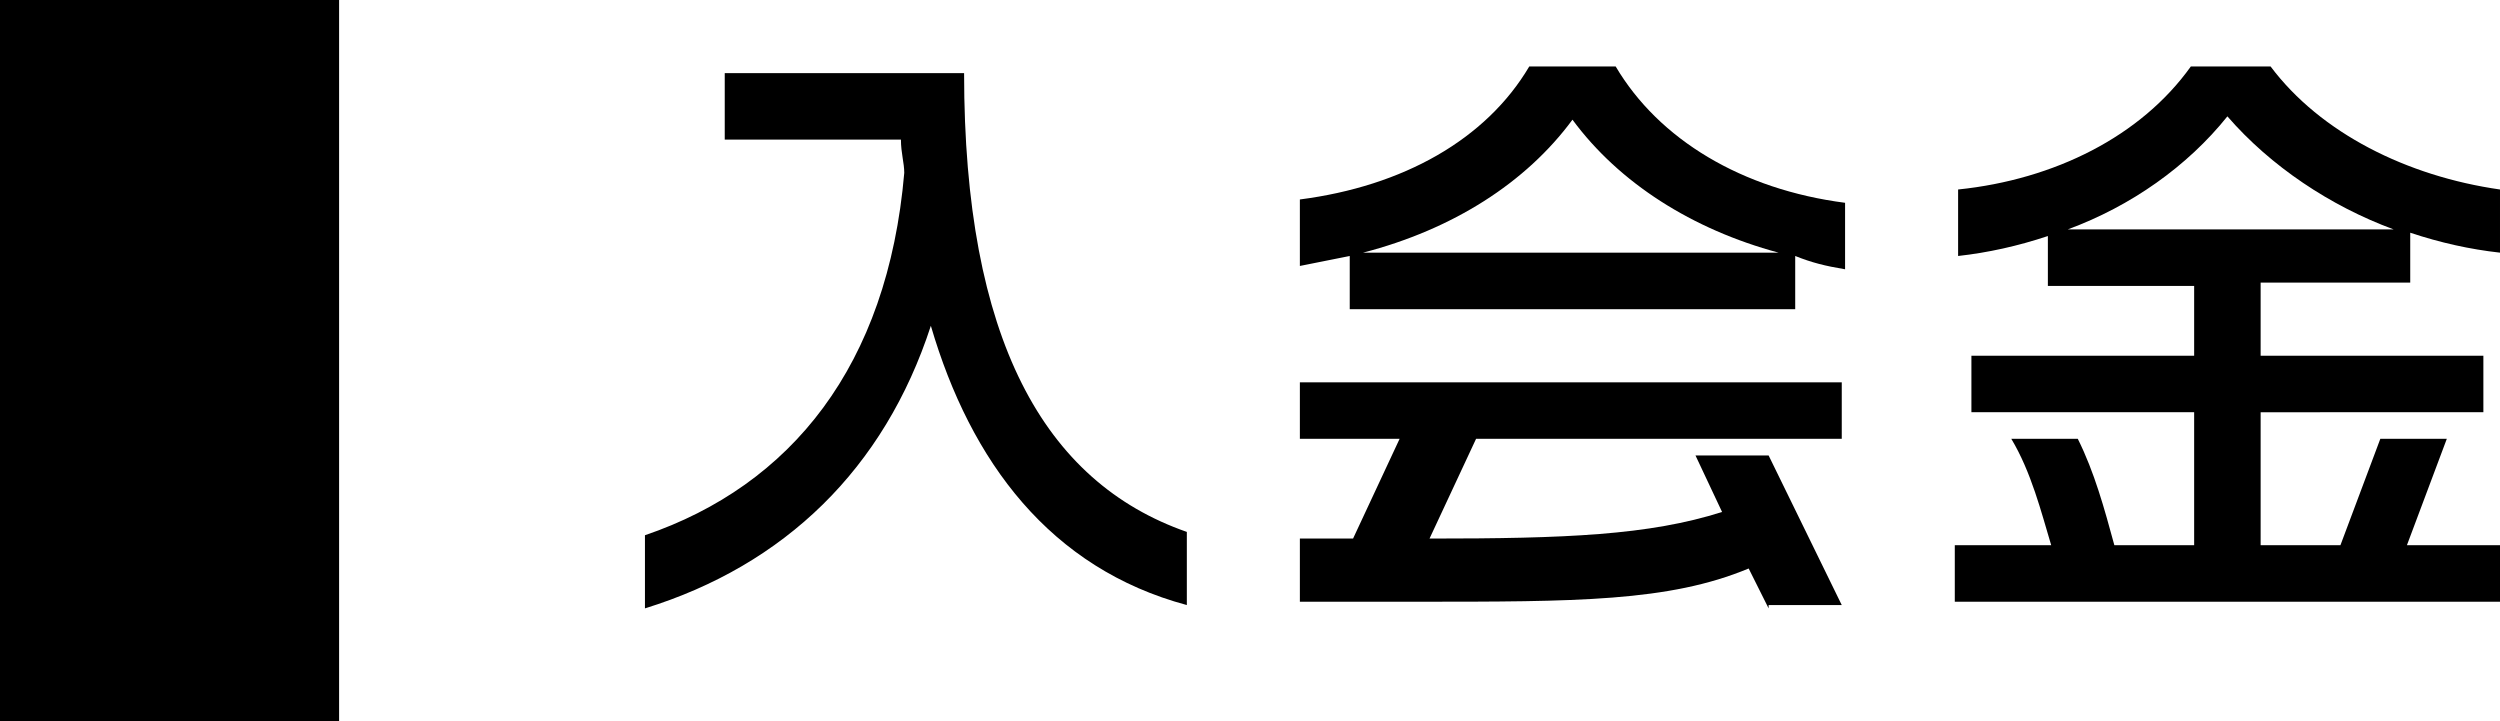
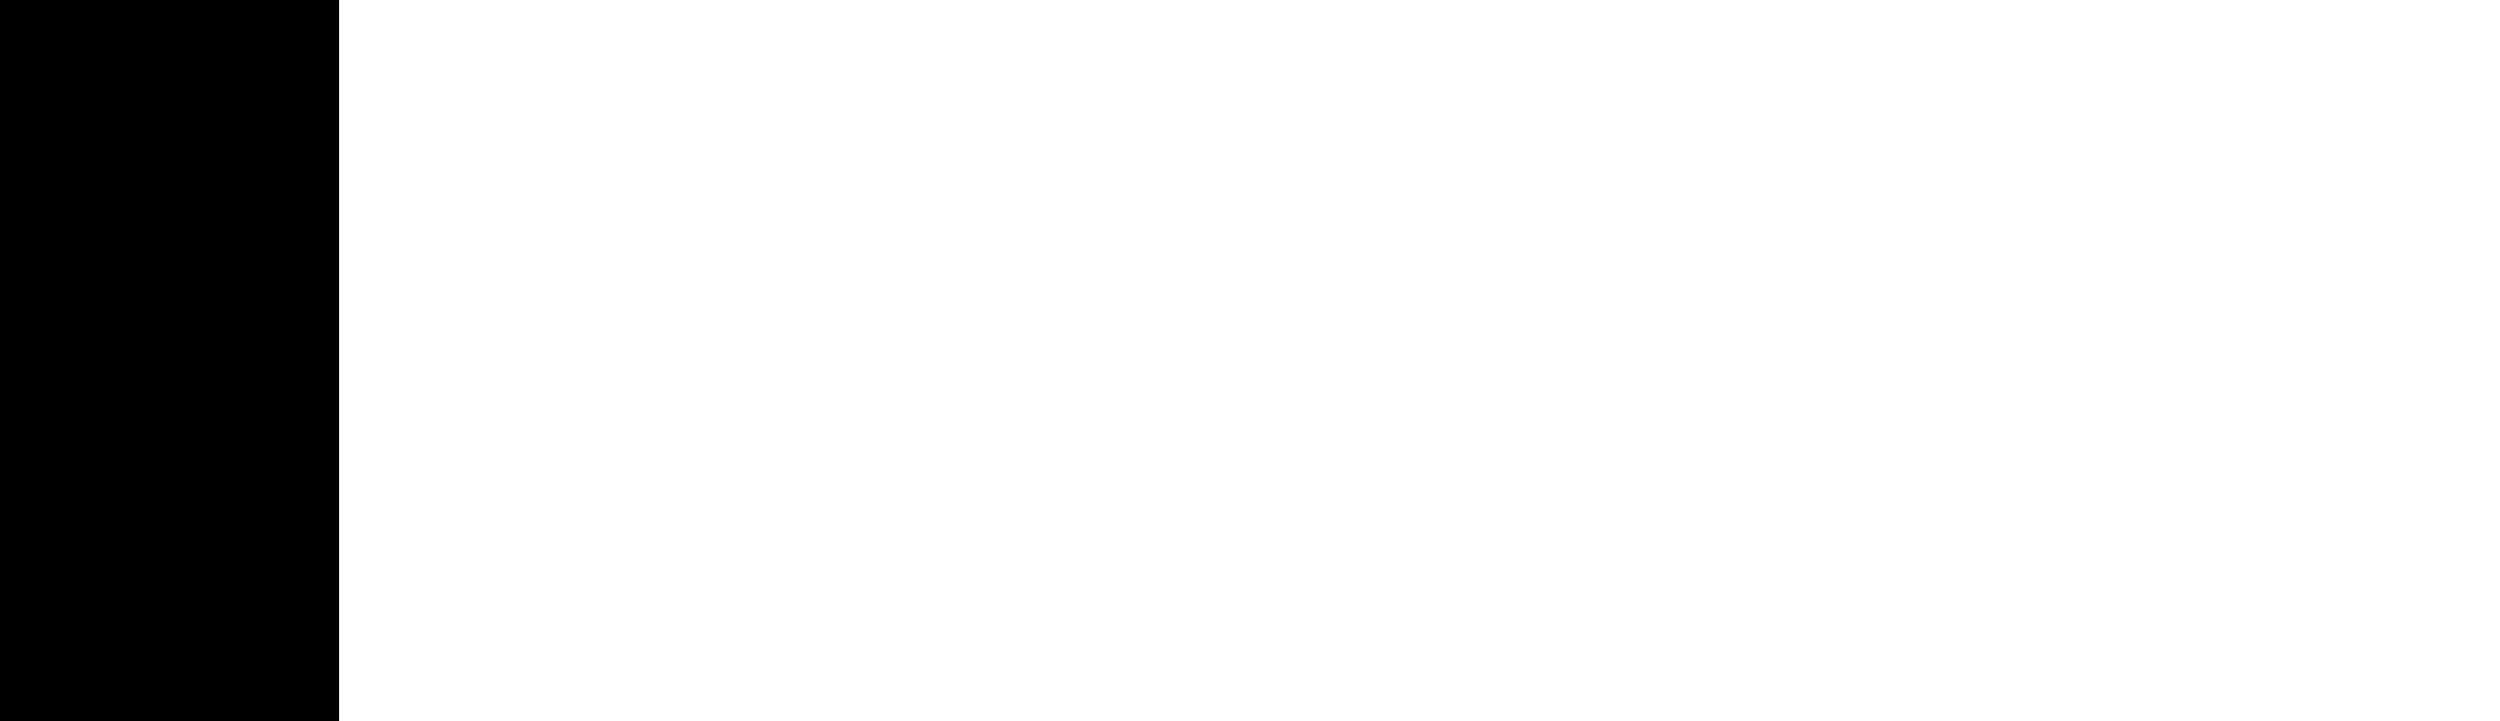
<svg xmlns="http://www.w3.org/2000/svg" version="1.1" id="レイヤー_1" x="0px" y="0px" width="75.2px" height="21.7px" viewBox="0 0 75.2 21.7" style="enable-background:new 0 0 75.2 21.7;" xml:space="preserve">
  <style type="text/css">
	.st0{enable-background:new    ;}
</style>
  <rect width="10.2" height="21.7" />
  <g class="st0">
-     <path d="M28,9.8c-1.4,4.3-4.4,7.2-8.6,8.5v-2.2c4.4-1.5,7.3-5.1,7.8-10.9c0-0.3-0.1-0.6-0.1-1h-5.3v-2H29c0,8,2.4,12.3,6.7,13.8   v2.2C31.6,17.1,29.2,13.9,28,9.8z" />
-     <path d="M54,7.7v1.6H40.6V7.7c-0.5,0.1-1,0.2-1.5,0.3V6c3.1-0.4,5.6-1.8,6.9-4h2.6c1.3,2.2,3.8,3.7,6.9,4.1v2   C54.9,8,54.5,7.9,54,7.7z M53.2,18.3l-0.6-1.2c-2.4,1-5.2,1-10,1h-3.5v-1.9c0.6,0,1.1,0,1.6,0l1.4-3h-3v-1.7h16.3v1.7h-11l-1.4,3   c4.1,0,6.6-0.1,8.8-0.8L51,13.7h2.2l2.2,4.5h-2.2V18.3z M47.3,3.6c-1.4,1.9-3.6,3.3-6.3,4h12.5C50.9,6.9,48.7,5.5,47.3,3.6z" />
-     <path d="M58.8,18.1v-1.7h2.9c-0.3-1-0.6-2.2-1.2-3.2h2c0.5,1,0.8,2.1,1.1,3.2H66v-4h-6.7v-1.7H66V8.6h-4.4V7.1   c-0.9,0.3-1.8,0.5-2.7,0.6v-2c2.9-0.3,5.5-1.6,7-3.7h2.4c1.5,2,4.1,3.3,6.9,3.7v1.9c-0.9-0.1-1.8-0.3-2.7-0.6v1.5H68v2.2h6.7v1.7   H68v4h2.4l1.2-3.2h2l-1.2,3.2h2.8v1.7H58.8z M67,3.5c-1.2,1.5-2.9,2.7-4.8,3.4H72C70.1,6.2,68.3,5,67,3.5z" />
-   </g>
+     </g>
</svg>